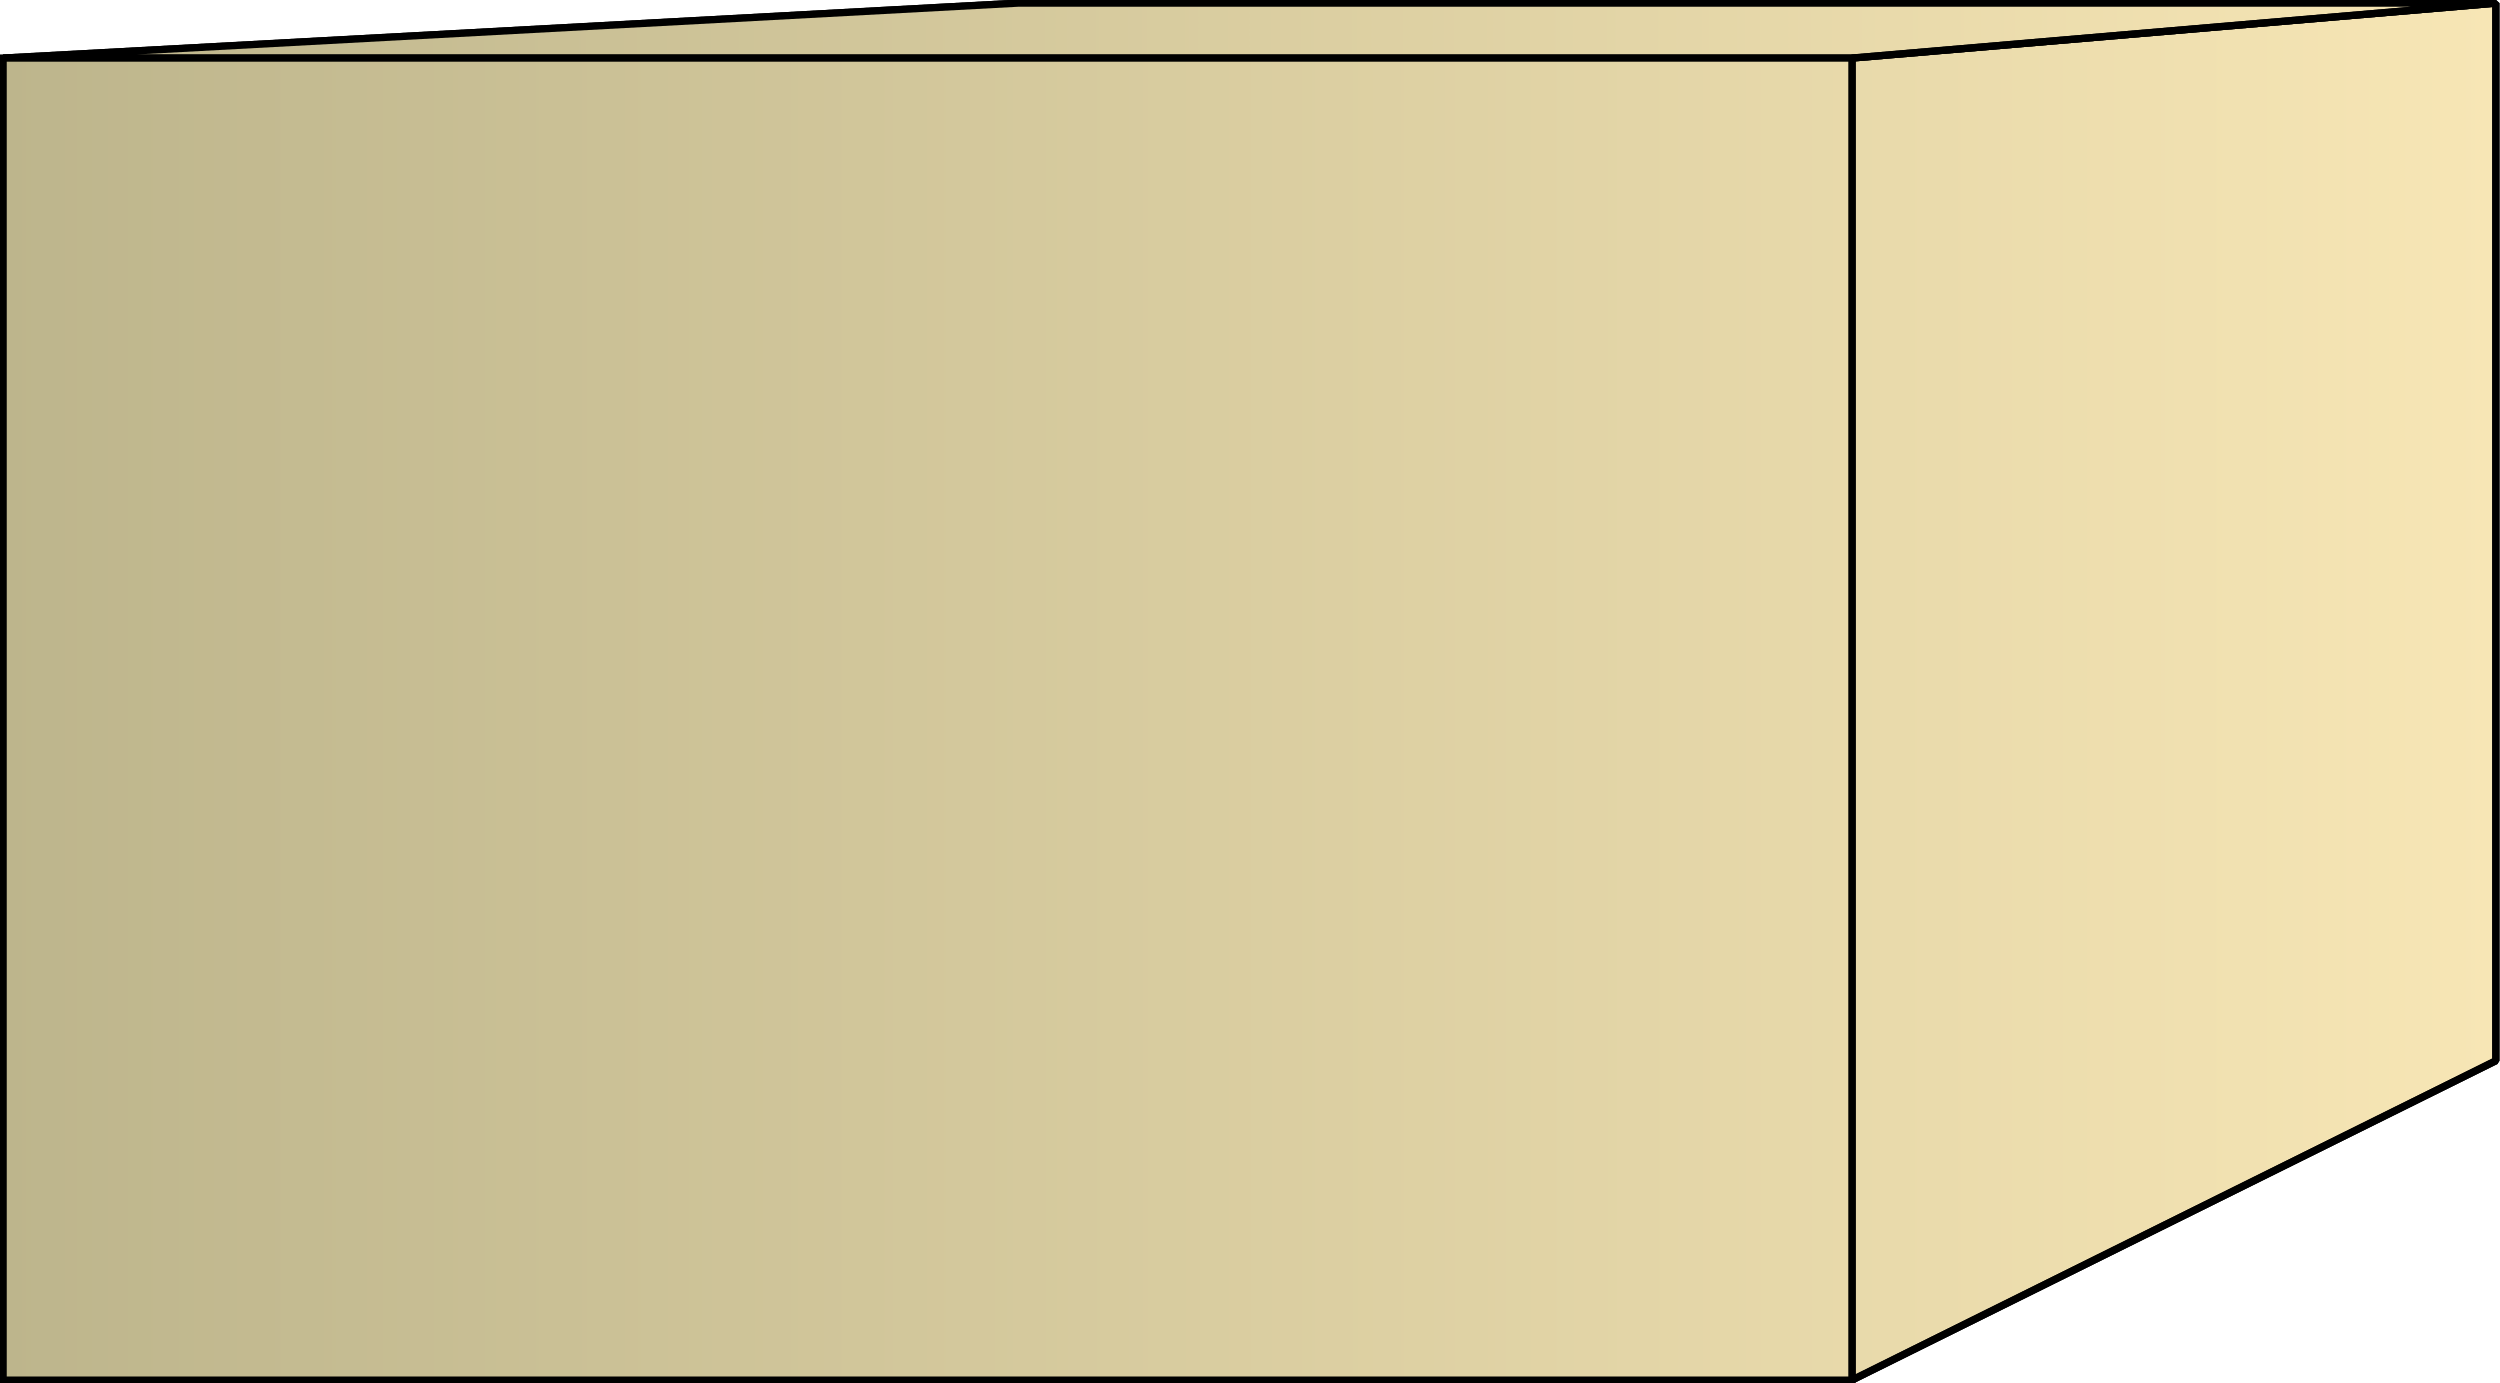
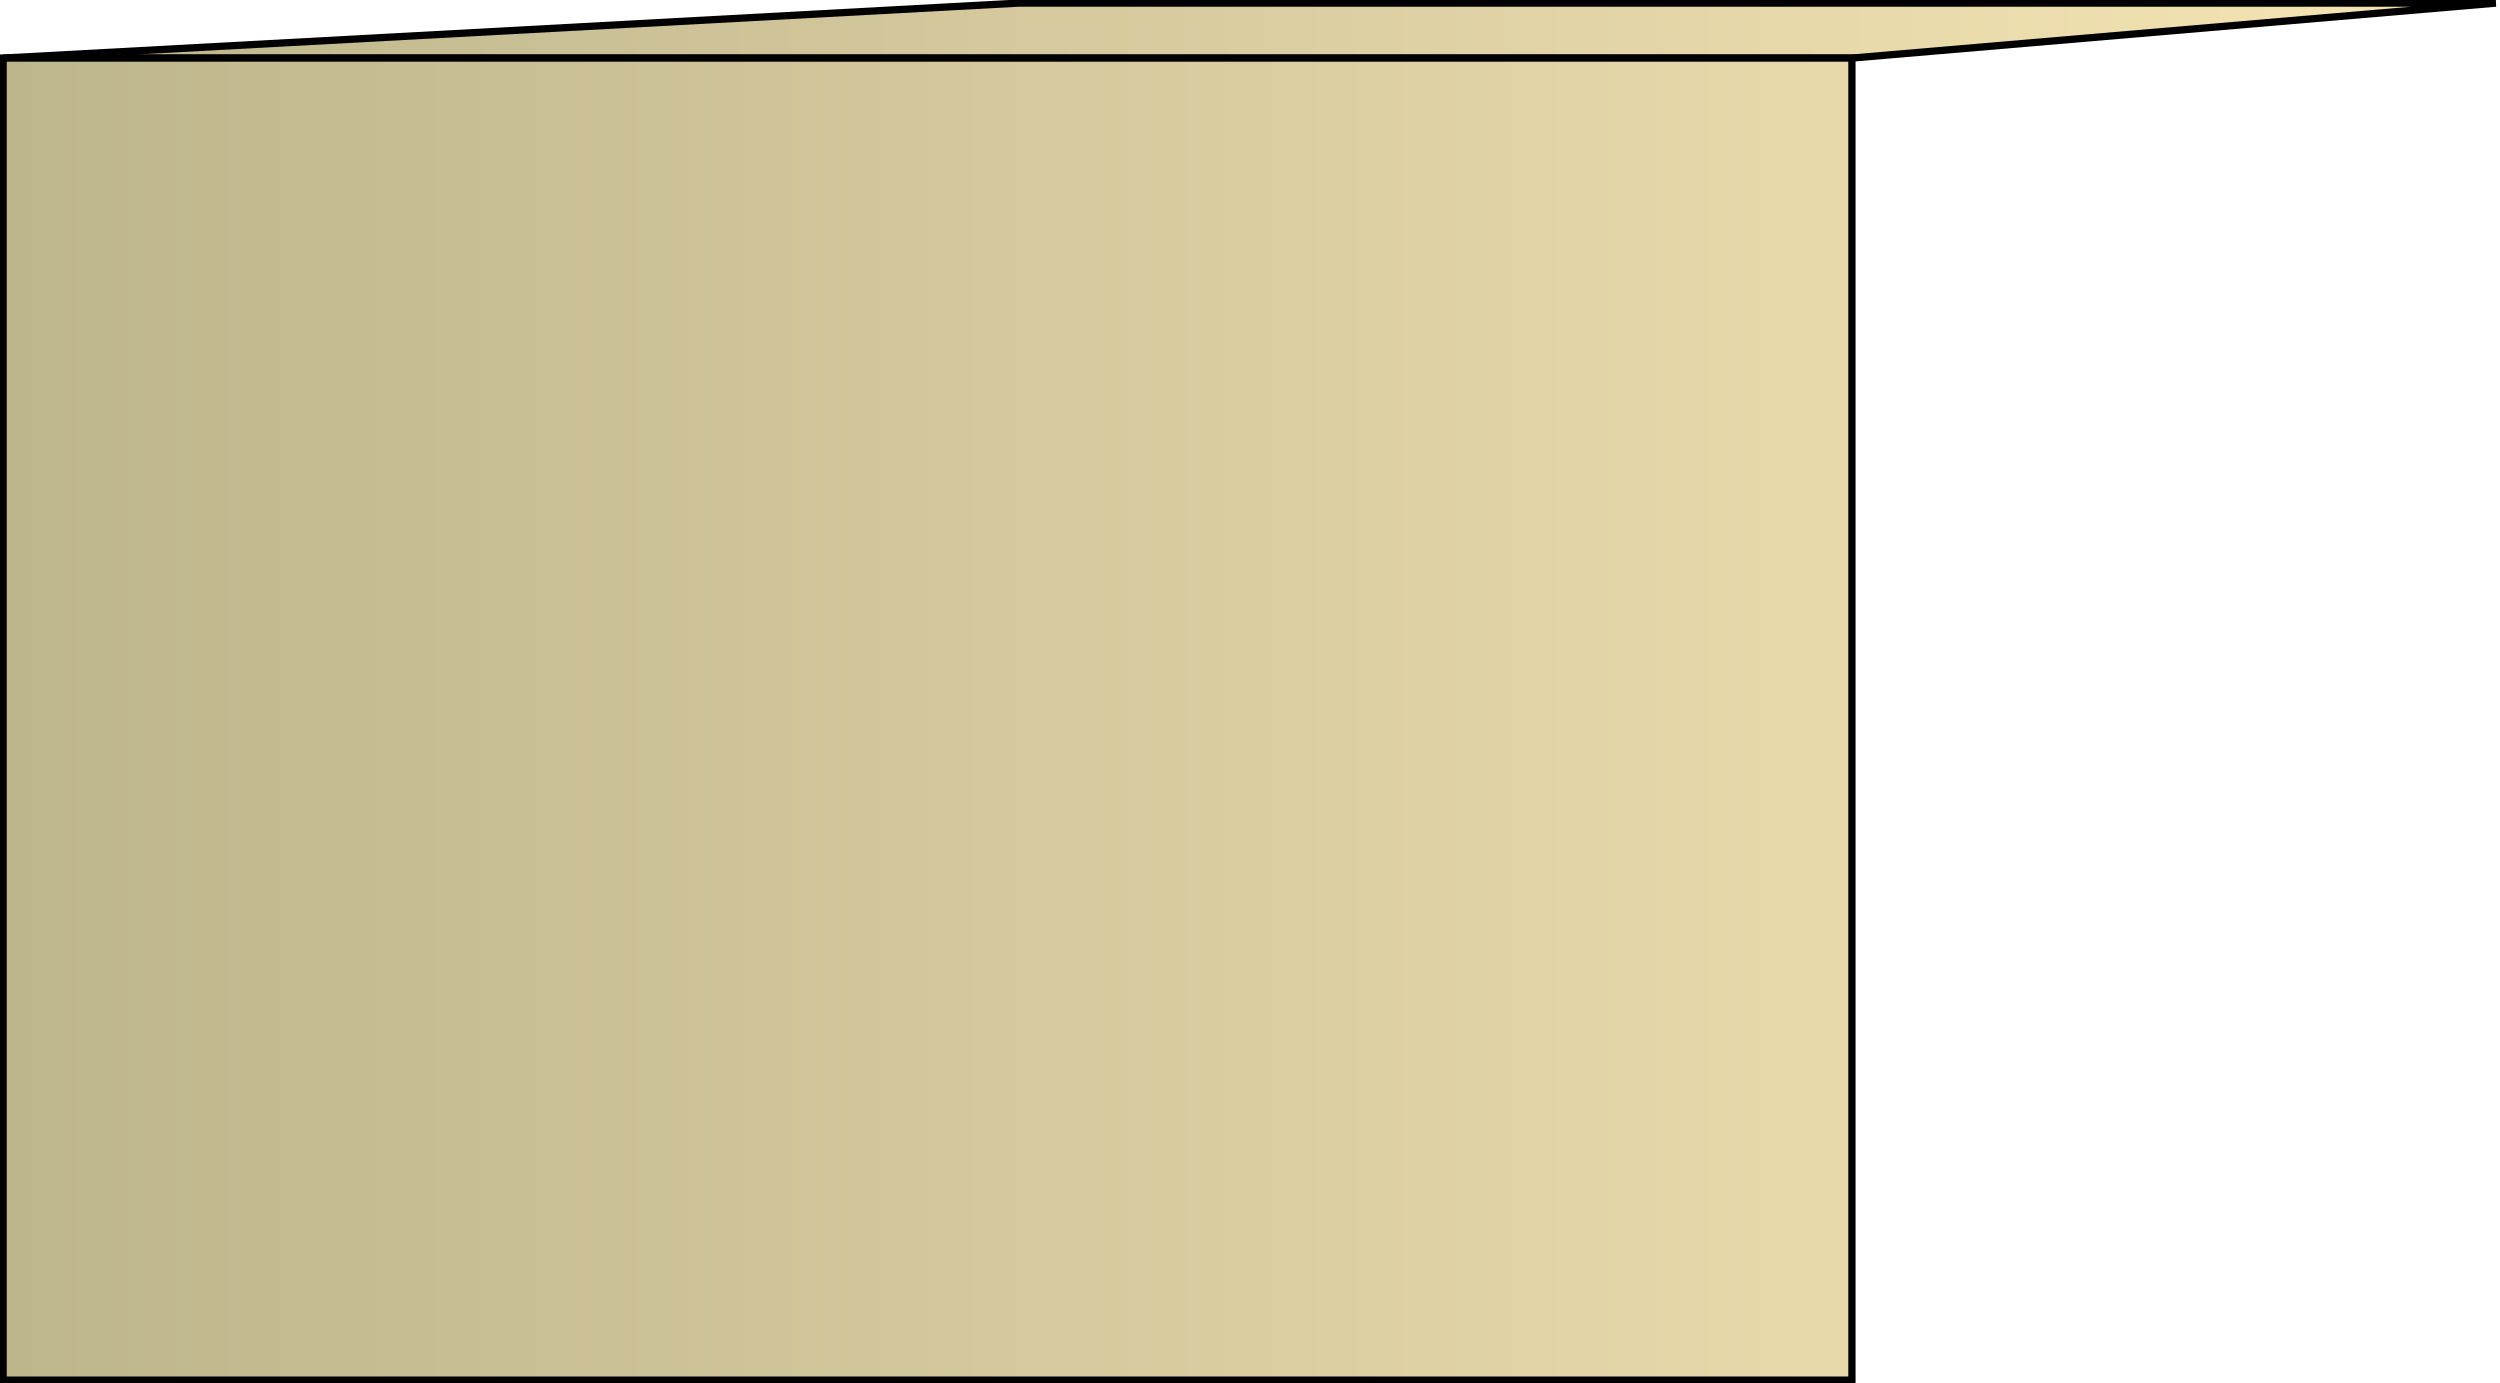
<svg xmlns="http://www.w3.org/2000/svg" xmlns:xlink="http://www.w3.org/1999/xlink" xml:space="preserve" style="shape-rendering:geometricPrecision;text-rendering:geometricPrecision;image-rendering:optimizeQuality;fill-rule:evenodd;clip-rule:evenodd" viewBox="0 0 2.411 1.334">
  <defs>
    <linearGradient id="id0" x1=".003" x2="2.407" y1=".667" y2=".667" gradientUnits="userSpaceOnUse">
      <stop offset="0" style="stop-color:#bdb58c" />
      <stop offset="1" style="stop-color:#f7e6b5" />
    </linearGradient>
    <linearGradient xlink:href="#id0" id="id1" x1=".003" x2="2.407" y1=".667" y2=".667" gradientUnits="userSpaceOnUse" />
    <linearGradient xlink:href="#id0" id="id2" x1=".003" x2="2.407" y1=".667" y2=".667" gradientUnits="userSpaceOnUse" />
    <style>.str0{stroke:#000;stroke-width:.007;stroke-linejoin:bevel}.fil0{fill:url(#id0)}.fil1{fill:url(#id1)}</style>
  </defs>
  <g id="Layer_x0020_1">
    <g id="_355582216">
-       <path id="_355578760" d="M.003.056.982.003h1.425l-.621.053z" class="fil0 str0" />
-       <path id="_355570960" d="m1.786.056.621-.053v1.02l-.621.308z" class="fil1 str0" />
      <path d="M.003.056.982.003h1.425l-.621.053z" class="fil0 str0" />
-       <path d="m1.786.056.621-.053v1.02l-.621.308z" class="fil1 str0" />
    </g>
    <path d="M.003.056h1.783v1.275H.003z" style="stroke:#000;stroke-width:.007;fill:url(#id2);fill-rule:nonzero" />
  </g>
</svg>